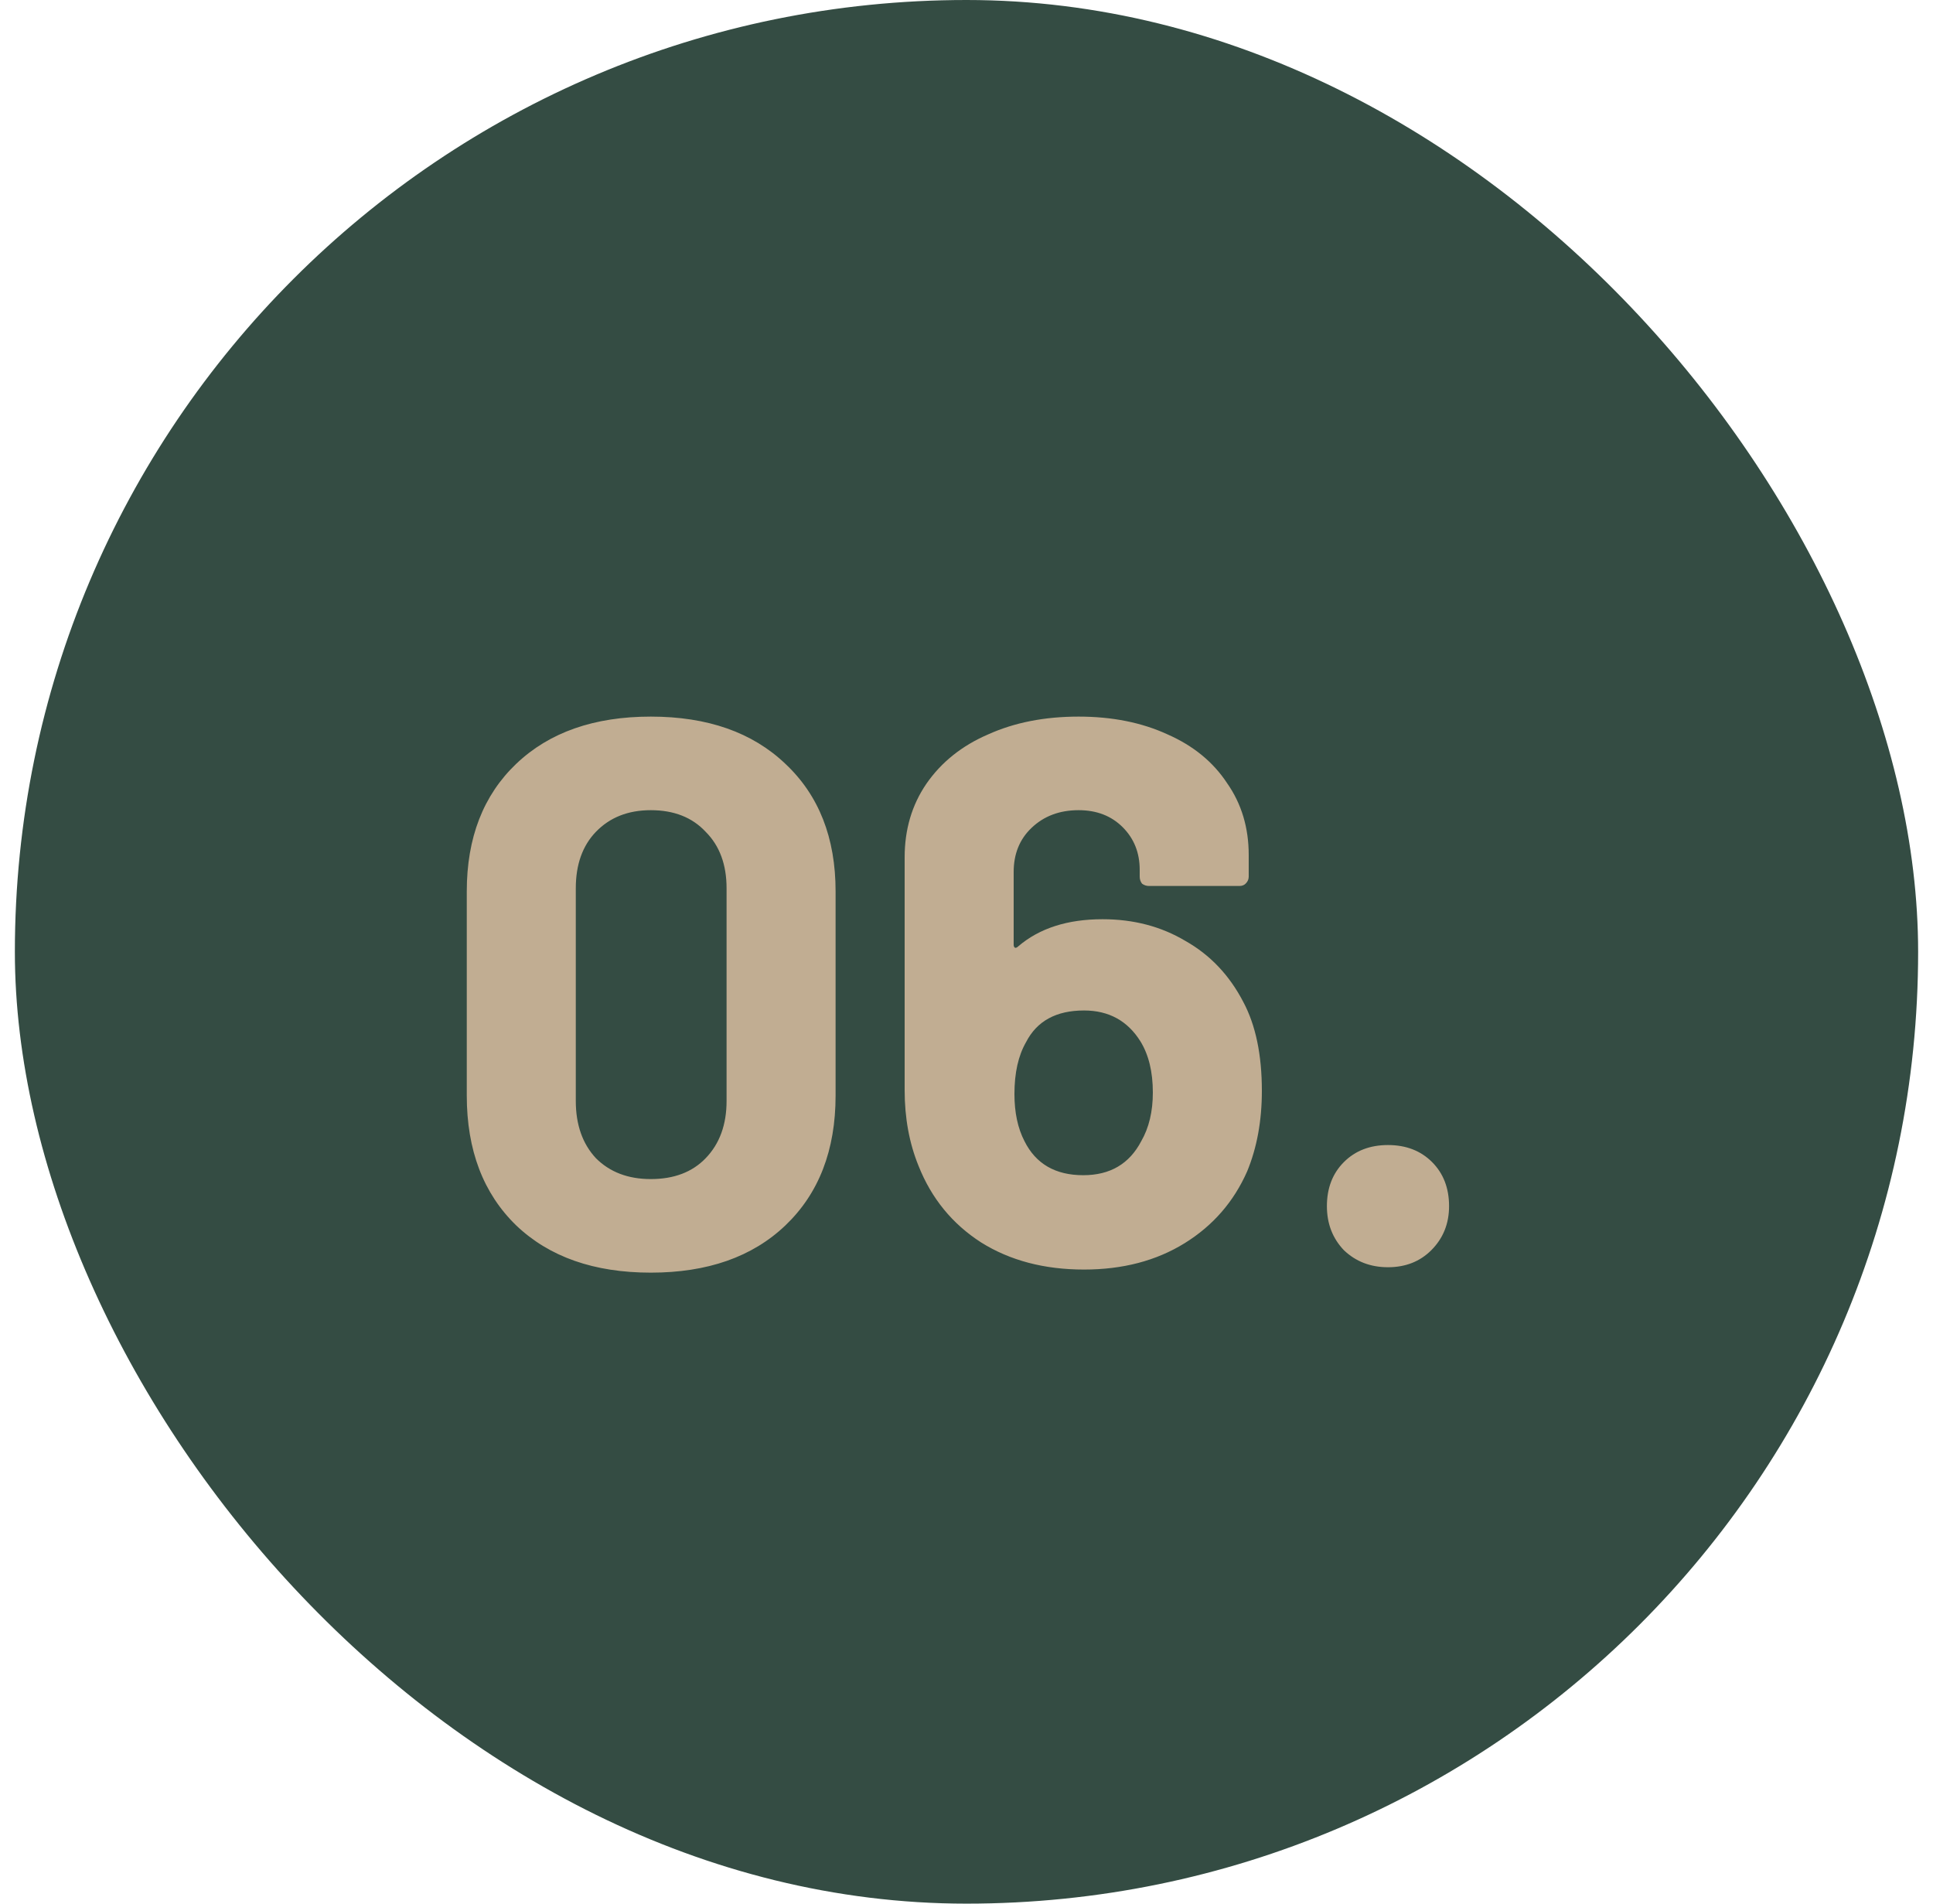
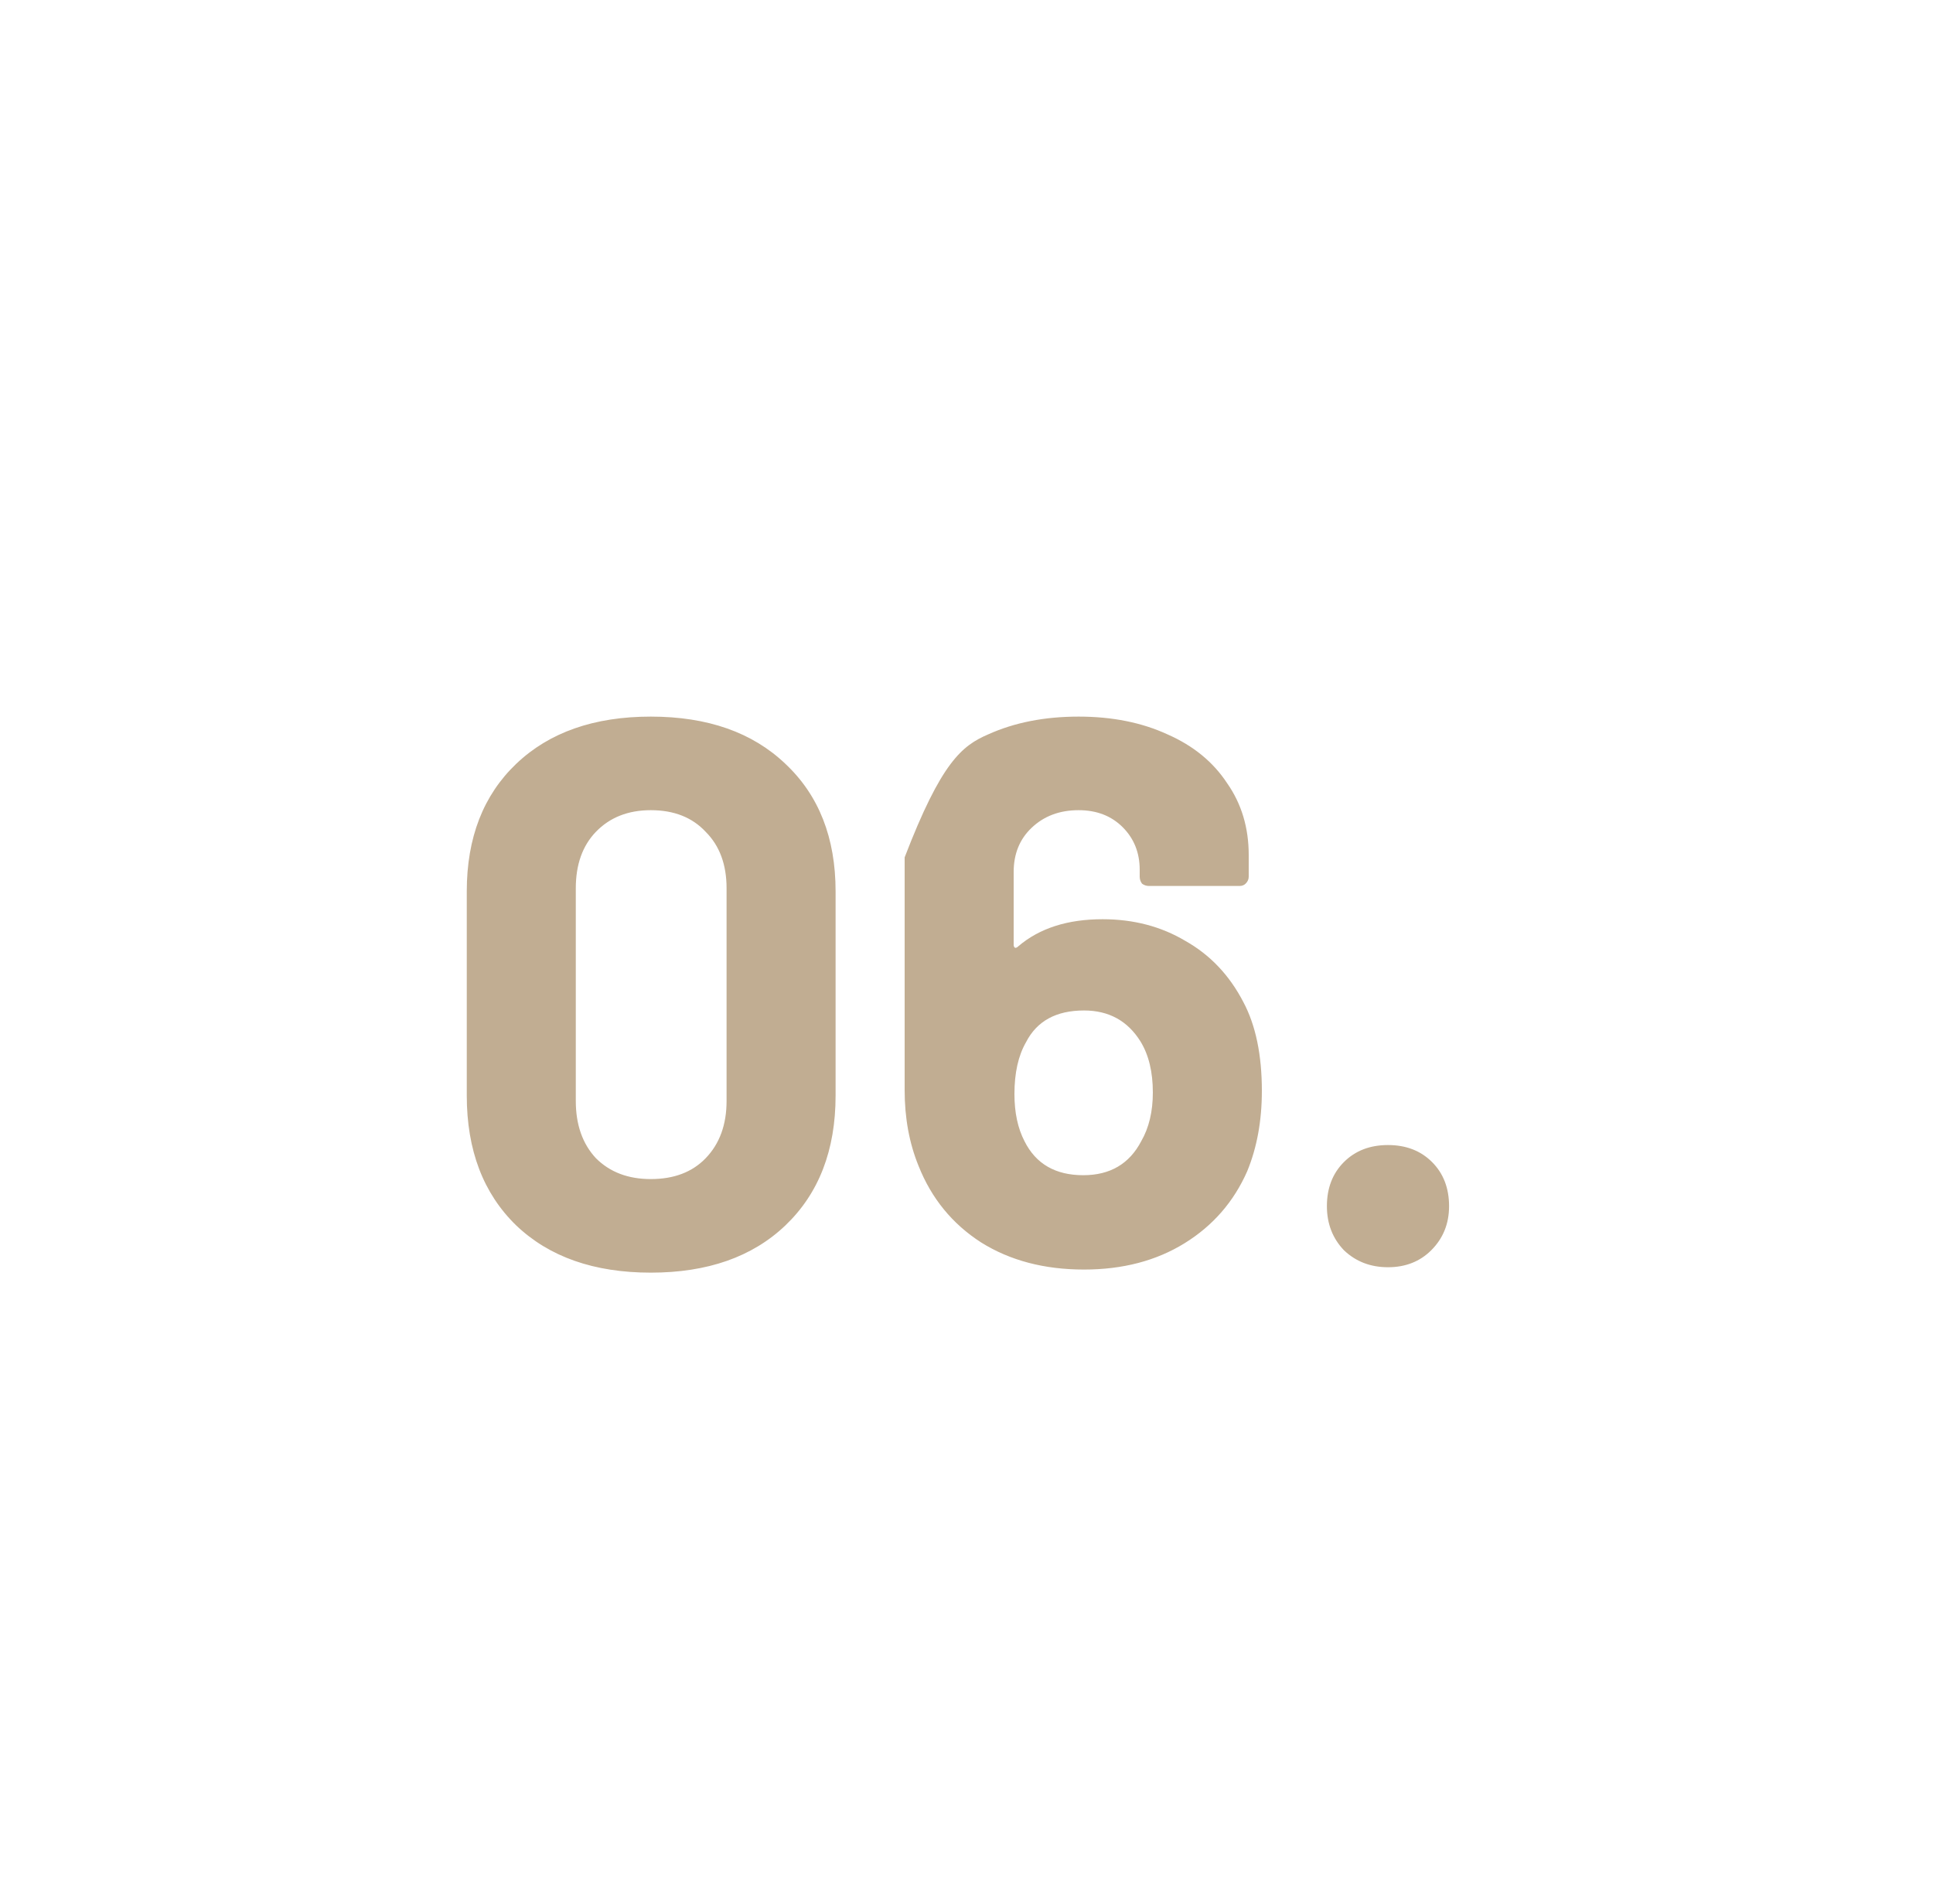
<svg xmlns="http://www.w3.org/2000/svg" width="65" height="64" viewBox="0 0 65 64" fill="none">
-   <rect x="0.5" width="64" height="64" rx="32" fill="#344C43" />
-   <path d="M21.884 42.786C19.977 42.786 18.469 42.257 17.36 41.2C16.251 40.125 15.696 38.669 15.696 36.832V29.968C15.696 28.165 16.251 26.735 17.36 25.678C18.469 24.621 19.977 24.092 21.884 24.092C23.791 24.092 25.299 24.621 26.408 25.678C27.535 26.735 28.098 28.165 28.098 29.968V36.832C28.098 38.669 27.535 40.125 26.408 41.2C25.299 42.257 23.791 42.786 21.884 42.786ZM21.884 39.64C22.664 39.64 23.279 39.406 23.73 38.938C24.198 38.453 24.432 37.811 24.432 37.014V29.864C24.432 29.067 24.198 28.434 23.73 27.966C23.279 27.481 22.664 27.238 21.884 27.238C21.121 27.238 20.506 27.481 20.038 27.966C19.587 28.434 19.362 29.067 19.362 29.864V37.014C19.362 37.811 19.587 38.453 20.038 38.938C20.506 39.406 21.121 39.64 21.884 39.64ZM41.808 33.686C42.224 34.466 42.432 35.463 42.432 36.676C42.432 37.681 42.267 38.583 41.938 39.38C41.487 40.403 40.785 41.209 39.832 41.798C38.879 42.387 37.752 42.682 36.452 42.682C35.117 42.682 33.965 42.379 32.994 41.772C32.023 41.148 31.322 40.29 30.888 39.198C30.576 38.435 30.42 37.586 30.42 36.65V28.824C30.42 27.888 30.663 27.065 31.148 26.354C31.651 25.626 32.344 25.071 33.228 24.69C34.112 24.291 35.126 24.092 36.27 24.092C37.397 24.092 38.394 24.291 39.26 24.69C40.127 25.071 40.794 25.617 41.262 26.328C41.748 27.021 41.99 27.827 41.99 28.746V29.474C41.99 29.561 41.956 29.639 41.886 29.708C41.834 29.76 41.765 29.786 41.678 29.786H38.636C38.55 29.786 38.471 29.76 38.402 29.708C38.35 29.639 38.324 29.561 38.324 29.474V29.24C38.324 28.668 38.133 28.191 37.752 27.81C37.371 27.429 36.877 27.238 36.27 27.238C35.629 27.238 35.1 27.437 34.684 27.836C34.285 28.217 34.086 28.711 34.086 29.318V31.762C34.086 31.814 34.103 31.849 34.138 31.866C34.173 31.866 34.208 31.849 34.242 31.814C34.953 31.207 35.898 30.904 37.076 30.904C38.116 30.904 39.044 31.147 39.858 31.632C40.69 32.1 41.34 32.785 41.808 33.686ZM38.376 38.366C38.636 37.915 38.766 37.369 38.766 36.728C38.766 36.035 38.627 35.463 38.35 35.012C37.917 34.319 37.284 33.972 36.452 33.972C35.516 33.972 34.866 34.327 34.502 35.038C34.242 35.489 34.112 36.069 34.112 36.78C34.112 37.404 34.225 37.933 34.45 38.366C34.831 39.129 35.49 39.51 36.426 39.51C37.328 39.51 37.977 39.129 38.376 38.366ZM46.673 42.604C46.084 42.604 45.59 42.413 45.191 42.032C44.81 41.633 44.619 41.139 44.619 40.55C44.619 39.943 44.81 39.449 45.191 39.068C45.572 38.687 46.066 38.496 46.673 38.496C47.28 38.496 47.774 38.687 48.155 39.068C48.536 39.449 48.727 39.943 48.727 40.55C48.727 41.139 48.528 41.633 48.129 42.032C47.748 42.413 47.262 42.604 46.673 42.604Z" fill="#C1AD92" />
+   <path d="M21.884 42.786C19.977 42.786 18.469 42.257 17.36 41.2C16.251 40.125 15.696 38.669 15.696 36.832V29.968C15.696 28.165 16.251 26.735 17.36 25.678C18.469 24.621 19.977 24.092 21.884 24.092C23.791 24.092 25.299 24.621 26.408 25.678C27.535 26.735 28.098 28.165 28.098 29.968V36.832C28.098 38.669 27.535 40.125 26.408 41.2C25.299 42.257 23.791 42.786 21.884 42.786ZM21.884 39.64C22.664 39.64 23.279 39.406 23.73 38.938C24.198 38.453 24.432 37.811 24.432 37.014V29.864C24.432 29.067 24.198 28.434 23.73 27.966C23.279 27.481 22.664 27.238 21.884 27.238C21.121 27.238 20.506 27.481 20.038 27.966C19.587 28.434 19.362 29.067 19.362 29.864V37.014C19.362 37.811 19.587 38.453 20.038 38.938C20.506 39.406 21.121 39.64 21.884 39.64ZM41.808 33.686C42.224 34.466 42.432 35.463 42.432 36.676C42.432 37.681 42.267 38.583 41.938 39.38C41.487 40.403 40.785 41.209 39.832 41.798C38.879 42.387 37.752 42.682 36.452 42.682C35.117 42.682 33.965 42.379 32.994 41.772C32.023 41.148 31.322 40.29 30.888 39.198C30.576 38.435 30.42 37.586 30.42 36.65V28.824C31.651 25.626 32.344 25.071 33.228 24.69C34.112 24.291 35.126 24.092 36.27 24.092C37.397 24.092 38.394 24.291 39.26 24.69C40.127 25.071 40.794 25.617 41.262 26.328C41.748 27.021 41.99 27.827 41.99 28.746V29.474C41.99 29.561 41.956 29.639 41.886 29.708C41.834 29.76 41.765 29.786 41.678 29.786H38.636C38.55 29.786 38.471 29.76 38.402 29.708C38.35 29.639 38.324 29.561 38.324 29.474V29.24C38.324 28.668 38.133 28.191 37.752 27.81C37.371 27.429 36.877 27.238 36.27 27.238C35.629 27.238 35.1 27.437 34.684 27.836C34.285 28.217 34.086 28.711 34.086 29.318V31.762C34.086 31.814 34.103 31.849 34.138 31.866C34.173 31.866 34.208 31.849 34.242 31.814C34.953 31.207 35.898 30.904 37.076 30.904C38.116 30.904 39.044 31.147 39.858 31.632C40.69 32.1 41.34 32.785 41.808 33.686ZM38.376 38.366C38.636 37.915 38.766 37.369 38.766 36.728C38.766 36.035 38.627 35.463 38.35 35.012C37.917 34.319 37.284 33.972 36.452 33.972C35.516 33.972 34.866 34.327 34.502 35.038C34.242 35.489 34.112 36.069 34.112 36.78C34.112 37.404 34.225 37.933 34.45 38.366C34.831 39.129 35.49 39.51 36.426 39.51C37.328 39.51 37.977 39.129 38.376 38.366ZM46.673 42.604C46.084 42.604 45.59 42.413 45.191 42.032C44.81 41.633 44.619 41.139 44.619 40.55C44.619 39.943 44.81 39.449 45.191 39.068C45.572 38.687 46.066 38.496 46.673 38.496C47.28 38.496 47.774 38.687 48.155 39.068C48.536 39.449 48.727 39.943 48.727 40.55C48.727 41.139 48.528 41.633 48.129 42.032C47.748 42.413 47.262 42.604 46.673 42.604Z" fill="#C1AD92" />
</svg>